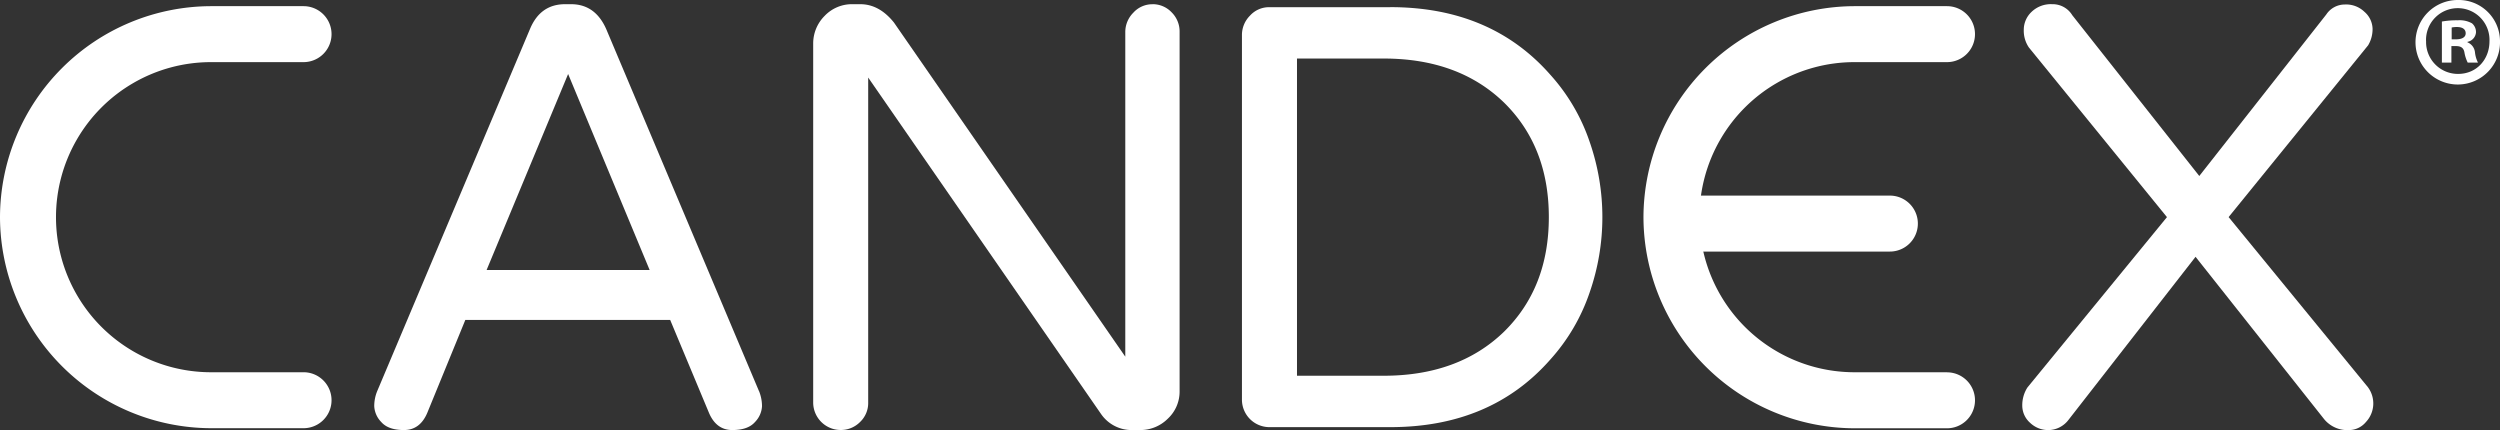
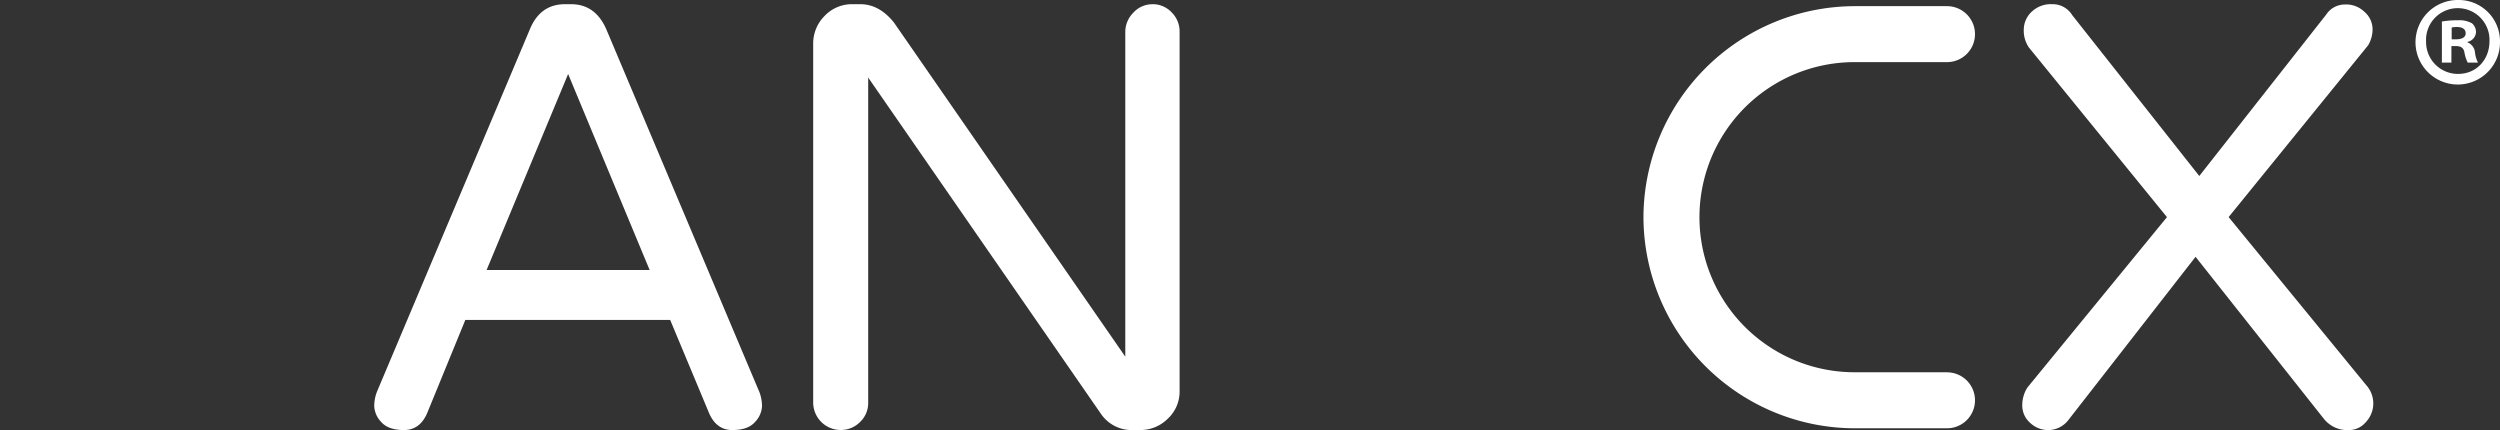
<svg xmlns="http://www.w3.org/2000/svg" id="white-candex" width="676.347" height="116.357" viewBox="0 0 676.347 116.357">
  <rect x="0" y="0" width="676.347" height="116.357" fill="#333333" stroke="none" />
  <g id="Group_2" data-name="Group 2" transform="translate(0 1.133)">
    <path id="Path_9" data-name="Path 9" d="M173.788,105.469a11.023,11.023,0,0,1,.8,4.068,6.613,6.613,0,0,1-1.889,4.272c-1.264,1.453-3.313,2.18-6.161,2.18s-4.94-1.526-6.262-4.562L149.741,86.2H94.323L83.992,111.427c-1.322,3.051-3.415,4.562-6.262,4.562s-4.9-.727-6.161-2.18a6.584,6.584,0,0,1-1.889-4.272,10.683,10.683,0,0,1,.8-4.068L111.8,7.536c1.86-4.5,5.027-6.756,9.532-6.756h1.584q6.56,0,9.532,6.756l41.324,97.933ZM144.19,72.7,122.134,19.669,100.077,72.7h44.1Z" transform="translate(31.566 -0.78)" fill="#fff" />
    <path id="Path_10" data-name="Path 10" d="M243.2.78a7.043,7.043,0,0,1,5.158,2.18,7.287,7.287,0,0,1,2.18,5.362v97.134a10,10,0,0,1-3.182,7.454,10.5,10.5,0,0,1-7.556,3.08h-1.991a10.026,10.026,0,0,1-8.544-4.374L166.289,20.628v88.009a7.043,7.043,0,0,1-2.18,5.158,7.287,7.287,0,0,1-5.362,2.18,7.444,7.444,0,0,1-7.338-7.338V11.518a10.529,10.529,0,0,1,3.08-7.556A10.209,10.209,0,0,1,162.133.78h1.991c3.444,0,6.48,1.656,9.139,4.969l62.581,90.392V8.336a7.391,7.391,0,0,1,2.18-5.26A6.9,6.9,0,0,1,243.182.795Z" transform="translate(68.59 -0.78)" fill="#fff" />
-     <path id="Path_11" data-name="Path 11" d="M271.358,1.33q27.222,0,43.3,18.279a51.884,51.884,0,0,1,10.621,18.075,62,62,0,0,1,0,40.917,51.977,51.977,0,0,1-10.621,18.075q-16.085,18.286-43.3,18.279h-32.78a7.444,7.444,0,0,1-7.338-7.338V8.886a7.391,7.391,0,0,1,2.18-5.26,6.9,6.9,0,0,1,5.158-2.281h32.78Zm-1.787,99.72q20.269,0,32.576-11.915,12.118-11.922,12.118-30.993T302.147,27.15Q289.833,15.228,269.57,15.235H246.133V101.05Z" transform="translate(104.754 -0.531)" fill="#fff" />
    <path id="Path_12" data-name="Path 12" d="M470.1,104.481a7.351,7.351,0,0,1-.6,9.343,6.026,6.026,0,0,1-4.562,2.18,8.148,8.148,0,0,1-6.757-2.979l-34.771-43.9-34.364,44.1A6.93,6.93,0,0,1,383.693,116a7.1,7.1,0,0,1-5.071-1.991,6.226,6.226,0,0,1-2.092-4.664,8.852,8.852,0,0,1,1.395-4.868l37.749-46.089L378.332,12.506a8.061,8.061,0,0,1-1.395-4.766,6.659,6.659,0,0,1,2.092-4.868A7.507,7.507,0,0,1,384.594.78a6.211,6.211,0,0,1,5.463,2.979l34.364,43.5L458.785,3.555A5.993,5.993,0,0,1,463.754.867a7.134,7.134,0,0,1,5.362,1.991A6.258,6.258,0,0,1,471.3,7.42,8.525,8.525,0,0,1,470.1,11.9L432.355,58.377,470.1,104.467Z" transform="translate(170.572 -0.78)" fill="#fff" />
    <path id="Path_13" data-name="Path 13" d="M388.124,100.187H363.1a41.948,41.948,0,0,1,0-83.9h25.021a7.57,7.57,0,0,0,0-15.14H363.1a57.271,57.271,0,0,0-57.1,57.1h0a57.271,57.271,0,0,0,57.1,57.1h25.021a7.57,7.57,0,0,0,0-15.14" transform="translate(138.621 -0.612)" fill="#fff" />
-     <path id="Path_14" data-name="Path 14" d="M82.124,100.187H57.1a41.948,41.948,0,0,1,0-83.9H82.124a7.57,7.57,0,0,0,0-15.14H57.1A57.237,57.237,0,0,0,0,58.224H0a57.271,57.271,0,0,0,57.1,57.1H82.124a7.57,7.57,0,0,0,0-15.14" transform="translate(0 -0.612)" fill="#fff" />
-     <path id="Path_15" data-name="Path 15" d="M369.425,51.56a7.57,7.57,0,1,0,0-15.14H313.15V51.575h56.275Z" transform="translate(141.86 15.365)" fill="#fff" />
  </g>
  <path id="Path_16" data-name="Path 16" d="M472.606,11.116A11.432,11.432,0,1,1,461.214,0a11.169,11.169,0,0,1,11.392,11.116Zm-19.993,0a8.608,8.608,0,0,0,8.674,8.878c5.013,0,8.471-3.938,8.471-8.82A8.586,8.586,0,1,0,452.6,11.1Zm6.844,5.827h-2.572V5.827a22.591,22.591,0,0,1,4.272-.334,6.874,6.874,0,0,1,3.865.814,3.086,3.086,0,0,1,1.09,2.441,2.838,2.838,0,0,1-2.31,2.572v.131a3.266,3.266,0,0,1,2.034,2.717,8.16,8.16,0,0,0,.814,2.775h-2.775a9.967,9.967,0,0,1-.886-2.717c-.2-1.221-.886-1.758-2.31-1.758h-1.221v4.475Zm.073-6.306h1.221c1.424,0,2.572-.479,2.572-1.627,0-1.017-.741-1.7-2.368-1.7a6.874,6.874,0,0,0-1.424.131v3.182Z" transform="translate(203.741 0)" fill="#fff" />
</svg>